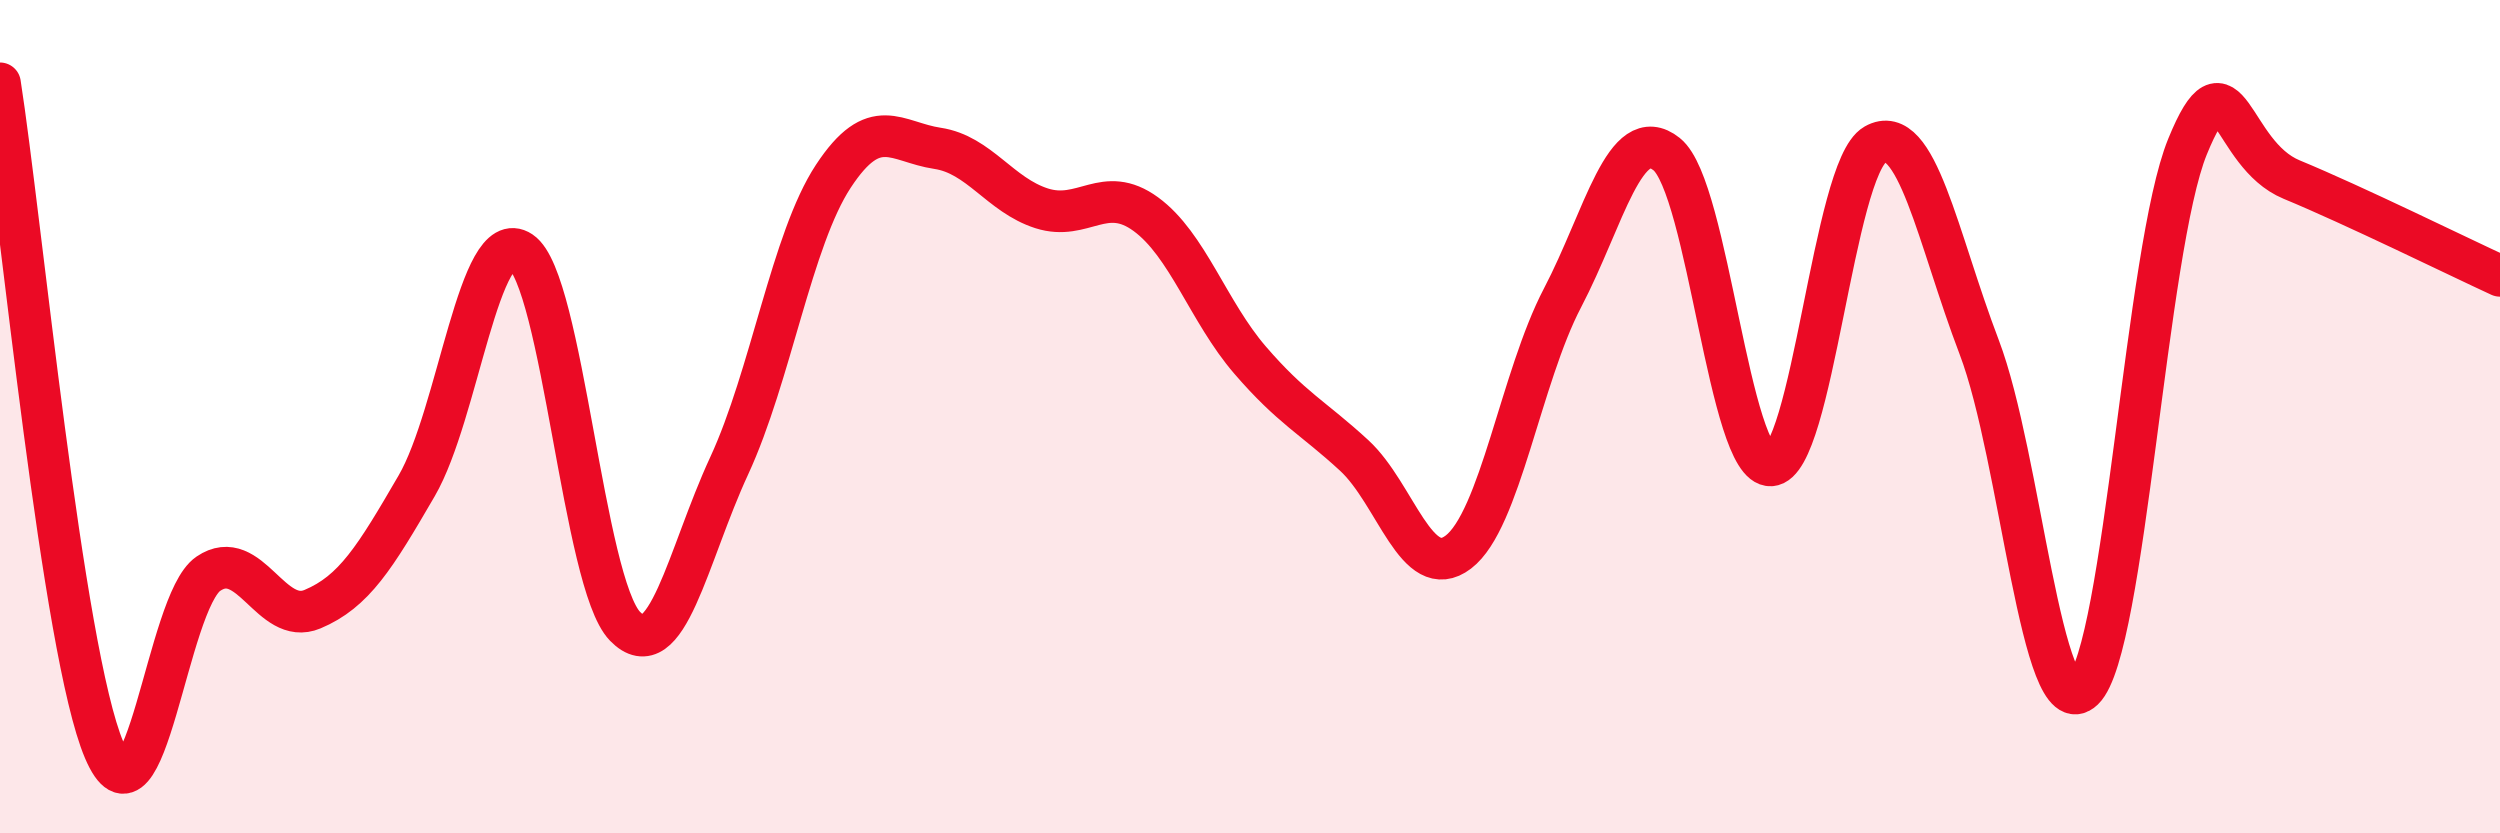
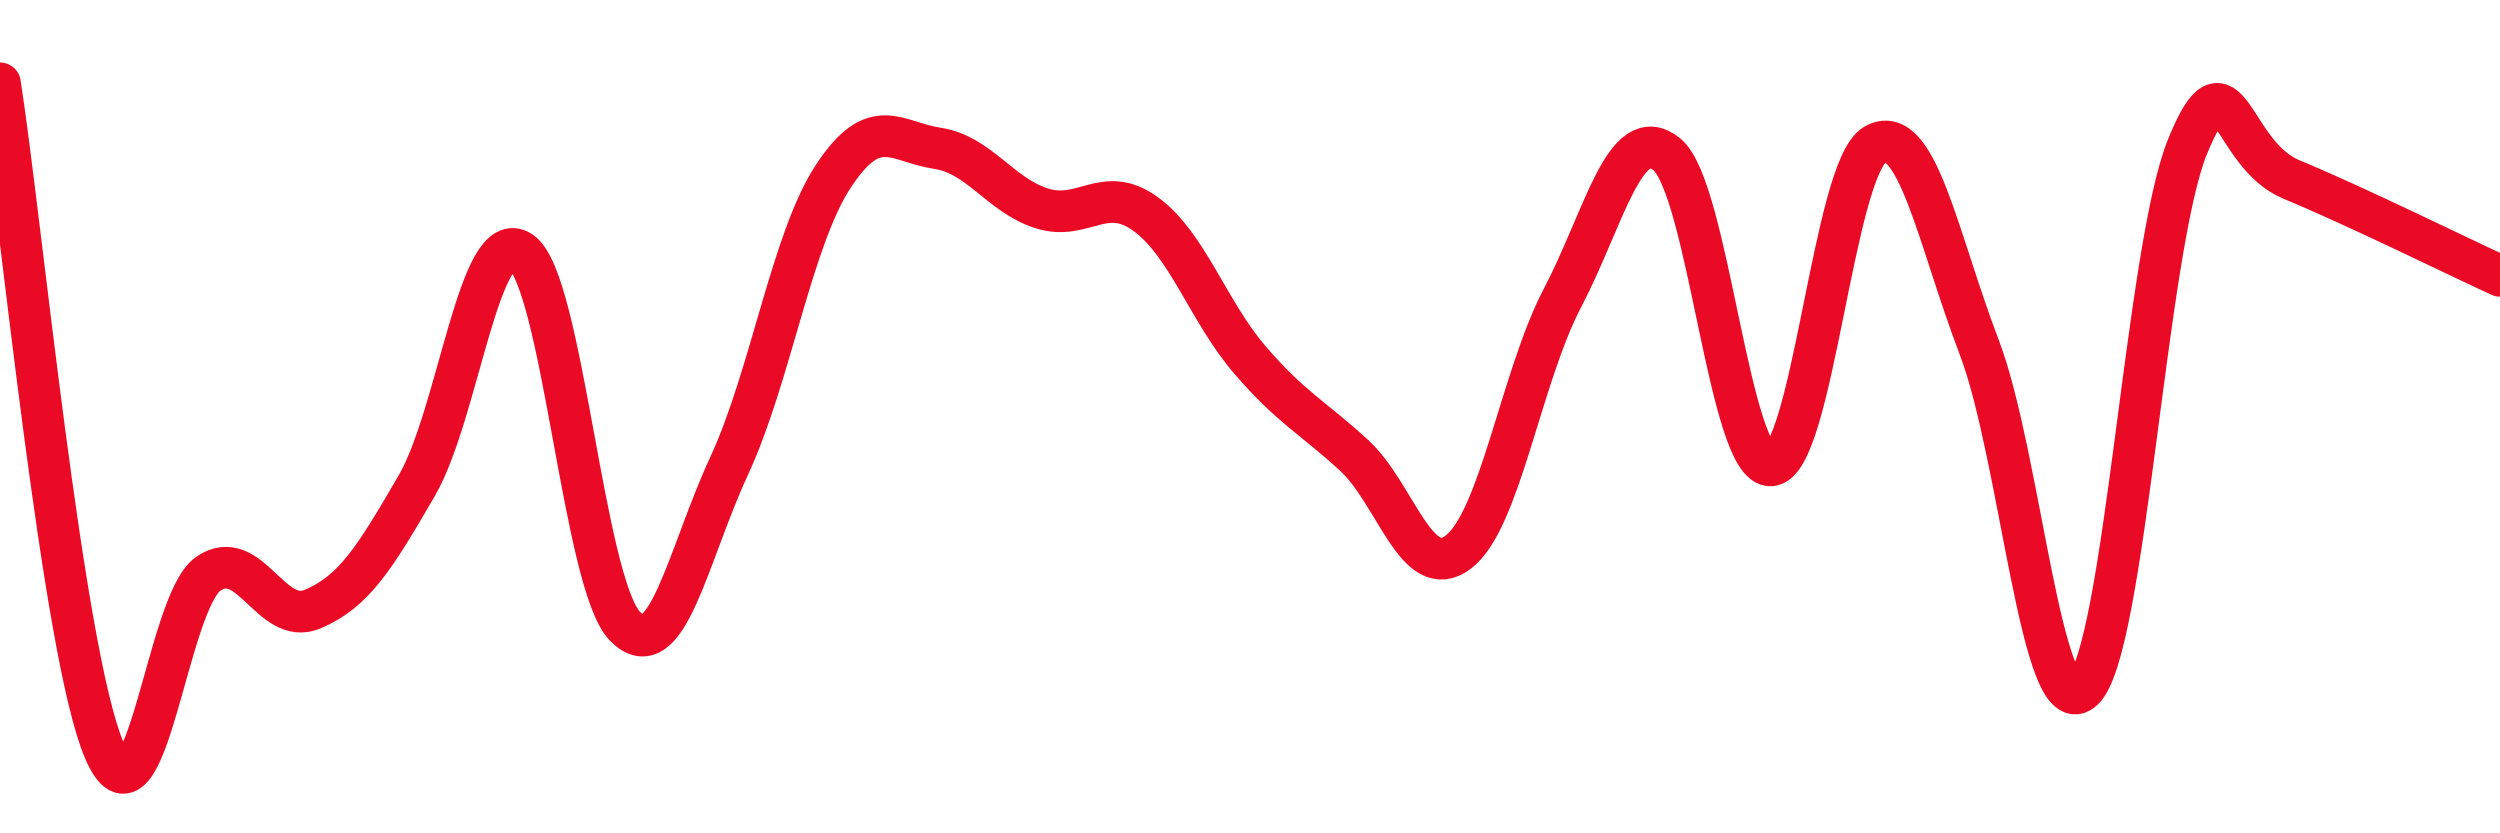
<svg xmlns="http://www.w3.org/2000/svg" width="60" height="20" viewBox="0 0 60 20">
-   <path d="M 0,2 C 0.5,5.2 1.5,15.65 2.5,18 C 3.5,20.35 4,14.45 5,13.77 C 6,13.09 6.5,15.04 7.5,14.62 C 8.5,14.2 9,13.38 10,11.66 C 11,9.94 11.5,5.37 12.5,6.04 C 13.5,6.71 14,14 15,15.03 C 16,16.06 16.5,13.34 17.5,11.18 C 18.5,9.02 19,5.75 20,4.23 C 21,2.71 21.5,3.41 22.5,3.56 C 23.5,3.71 24,4.68 25,5 C 26,5.32 26.5,4.41 27.5,5.14 C 28.5,5.87 29,7.48 30,8.64 C 31,9.8 31.5,10.01 32.5,10.93 C 33.5,11.85 34,14.01 35,13.25 C 36,12.49 36.5,9.06 37.5,7.15 C 38.5,5.24 39,2.9 40,3.7 C 41,4.5 41.5,11.22 42.5,11.17 C 43.5,11.12 44,4.04 45,3.47 C 46,2.9 46.5,5.71 47.5,8.33 C 48.5,10.95 49,17.51 50,16.55 C 51,15.59 51.5,5.97 52.5,3.52 C 53.5,1.07 53.5,3.69 55,4.31 C 56.5,4.93 59,6.16 60,6.62L60 20L0 20Z" fill="#EB0A25" opacity="0.1" stroke-linecap="round" stroke-linejoin="round" />
  <path d="M 0,2 C 0.5,5.2 1.5,15.65 2.5,18 C 3.5,20.35 4,14.45 5,13.77 C 6,13.09 6.5,15.04 7.5,14.62 C 8.5,14.2 9,13.38 10,11.66 C 11,9.94 11.5,5.37 12.5,6.04 C 13.5,6.71 14,14 15,15.03 C 16,16.06 16.5,13.34 17.5,11.18 C 18.5,9.02 19,5.75 20,4.23 C 21,2.71 21.5,3.41 22.5,3.56 C 23.5,3.71 24,4.68 25,5 C 26,5.32 26.5,4.41 27.5,5.14 C 28.5,5.87 29,7.48 30,8.64 C 31,9.8 31.5,10.01 32.5,10.93 C 33.5,11.85 34,14.01 35,13.25 C 36,12.49 36.5,9.06 37.5,7.15 C 38.5,5.24 39,2.9 40,3.7 C 41,4.5 41.5,11.22 42.5,11.17 C 43.5,11.12 44,4.04 45,3.47 C 46,2.9 46.5,5.71 47.5,8.33 C 48.5,10.95 49,17.51 50,16.55 C 51,15.59 51.5,5.97 52.5,3.52 C 53.5,1.07 53.5,3.69 55,4.31 C 56.5,4.93 59,6.16 60,6.62" stroke="#EB0A25" stroke-width="1" fill="none" stroke-linecap="round" stroke-linejoin="round" />
</svg>